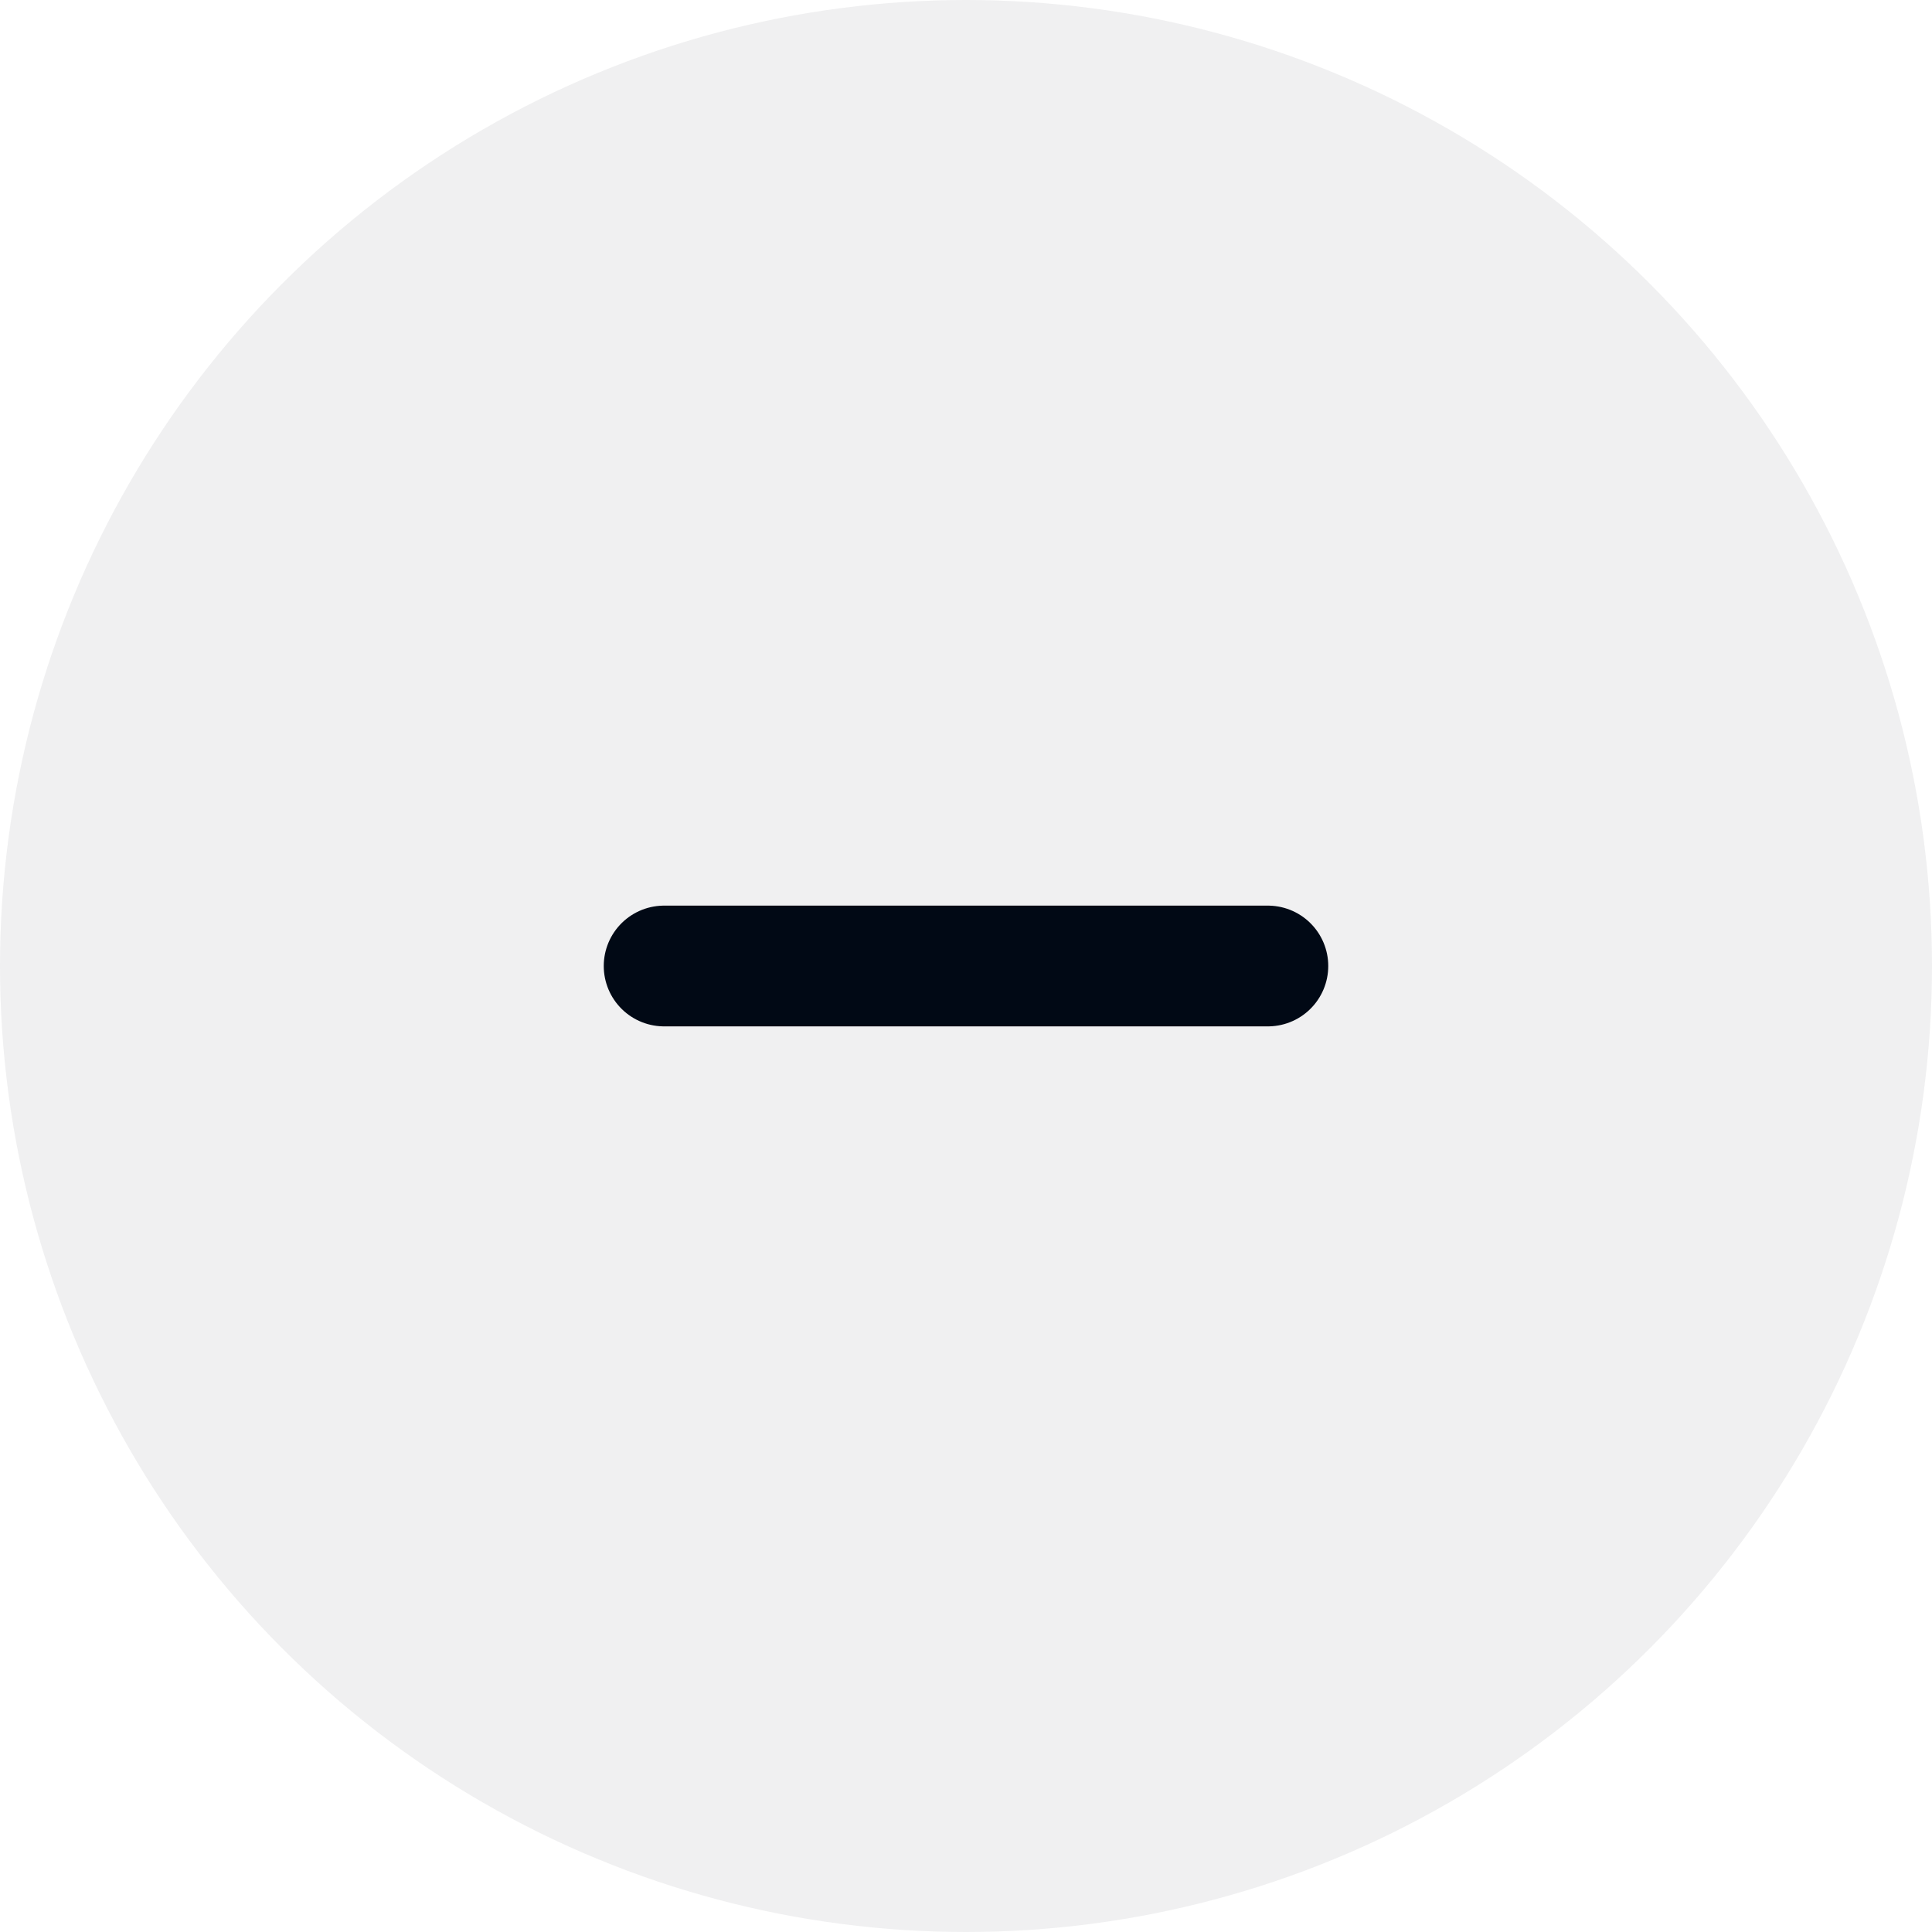
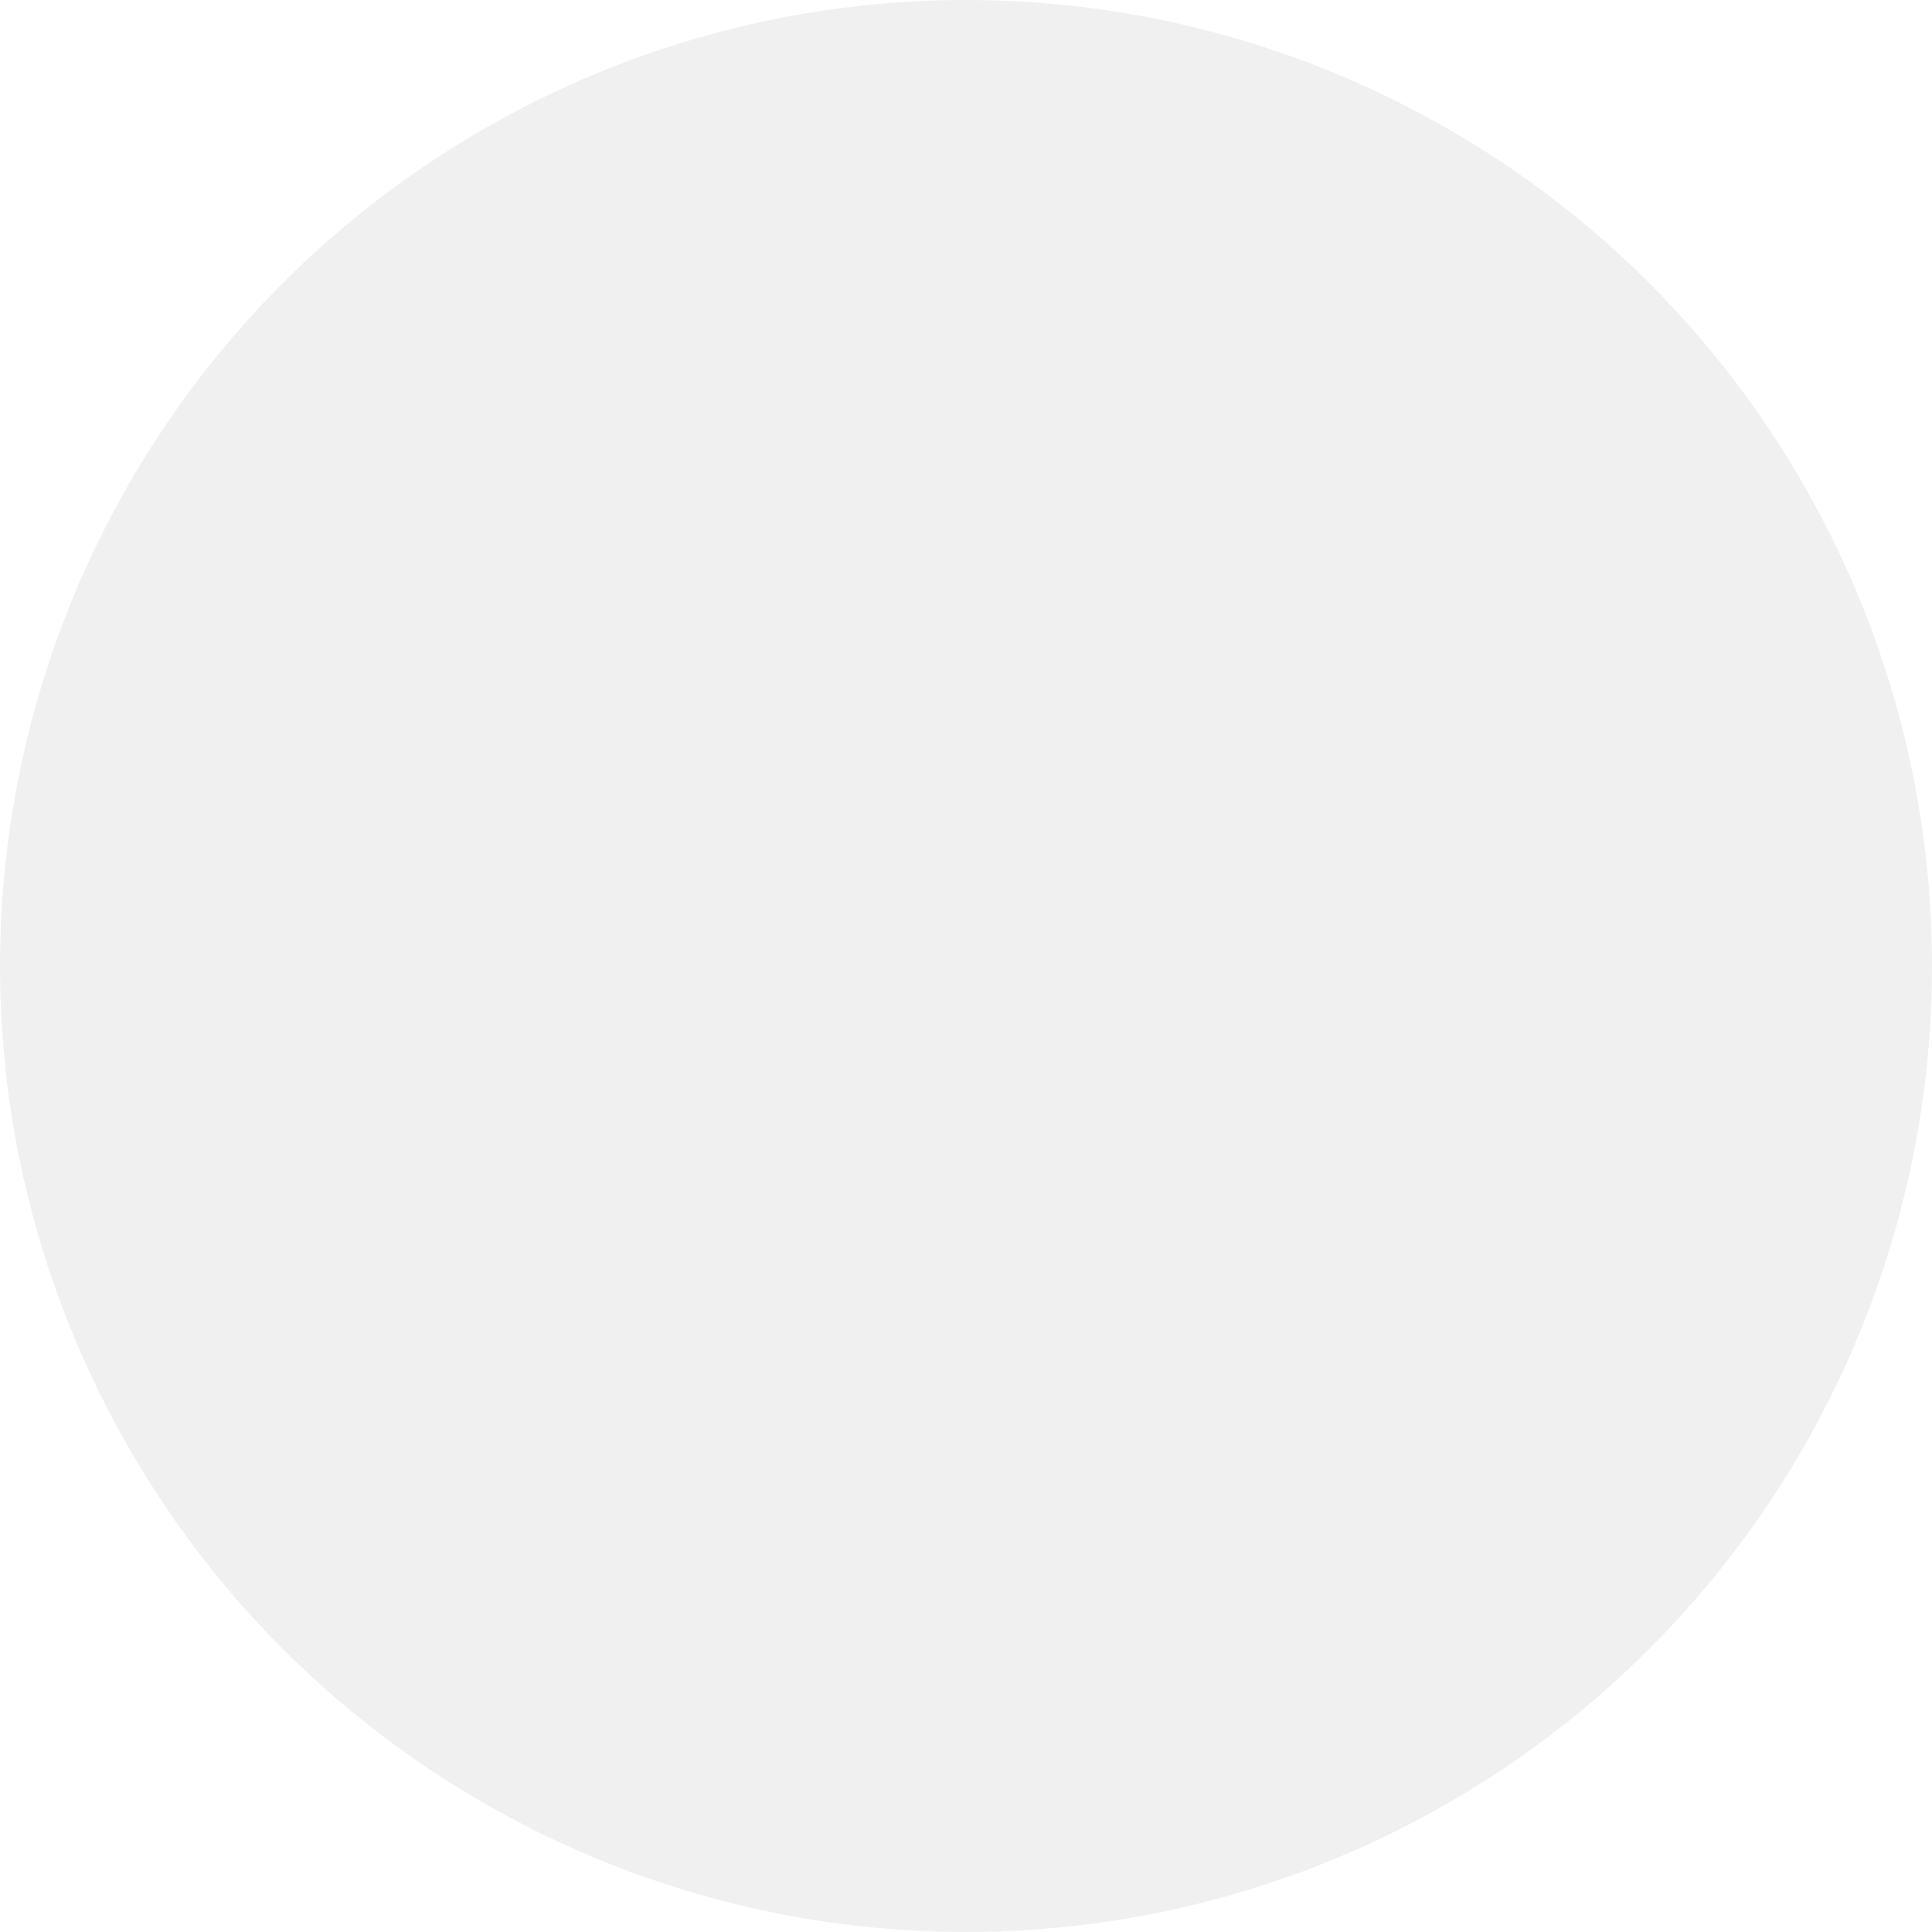
<svg xmlns="http://www.w3.org/2000/svg" width="32" height="32" viewBox="0 0 32 32" fill="none">
  <g id="Icon">
    <circle id="Bg" cx="16" cy="16" r="16" fill="#010915" fill-opacity="0.06" />
    <g id="Icon_2">
-       <path id="Vector" d="M21 16H11" stroke="#010915" stroke-width="2" stroke-miterlimit="10" stroke-linecap="round" stroke-linejoin="round" />
-     </g>
+       </g>
  </g>
</svg>